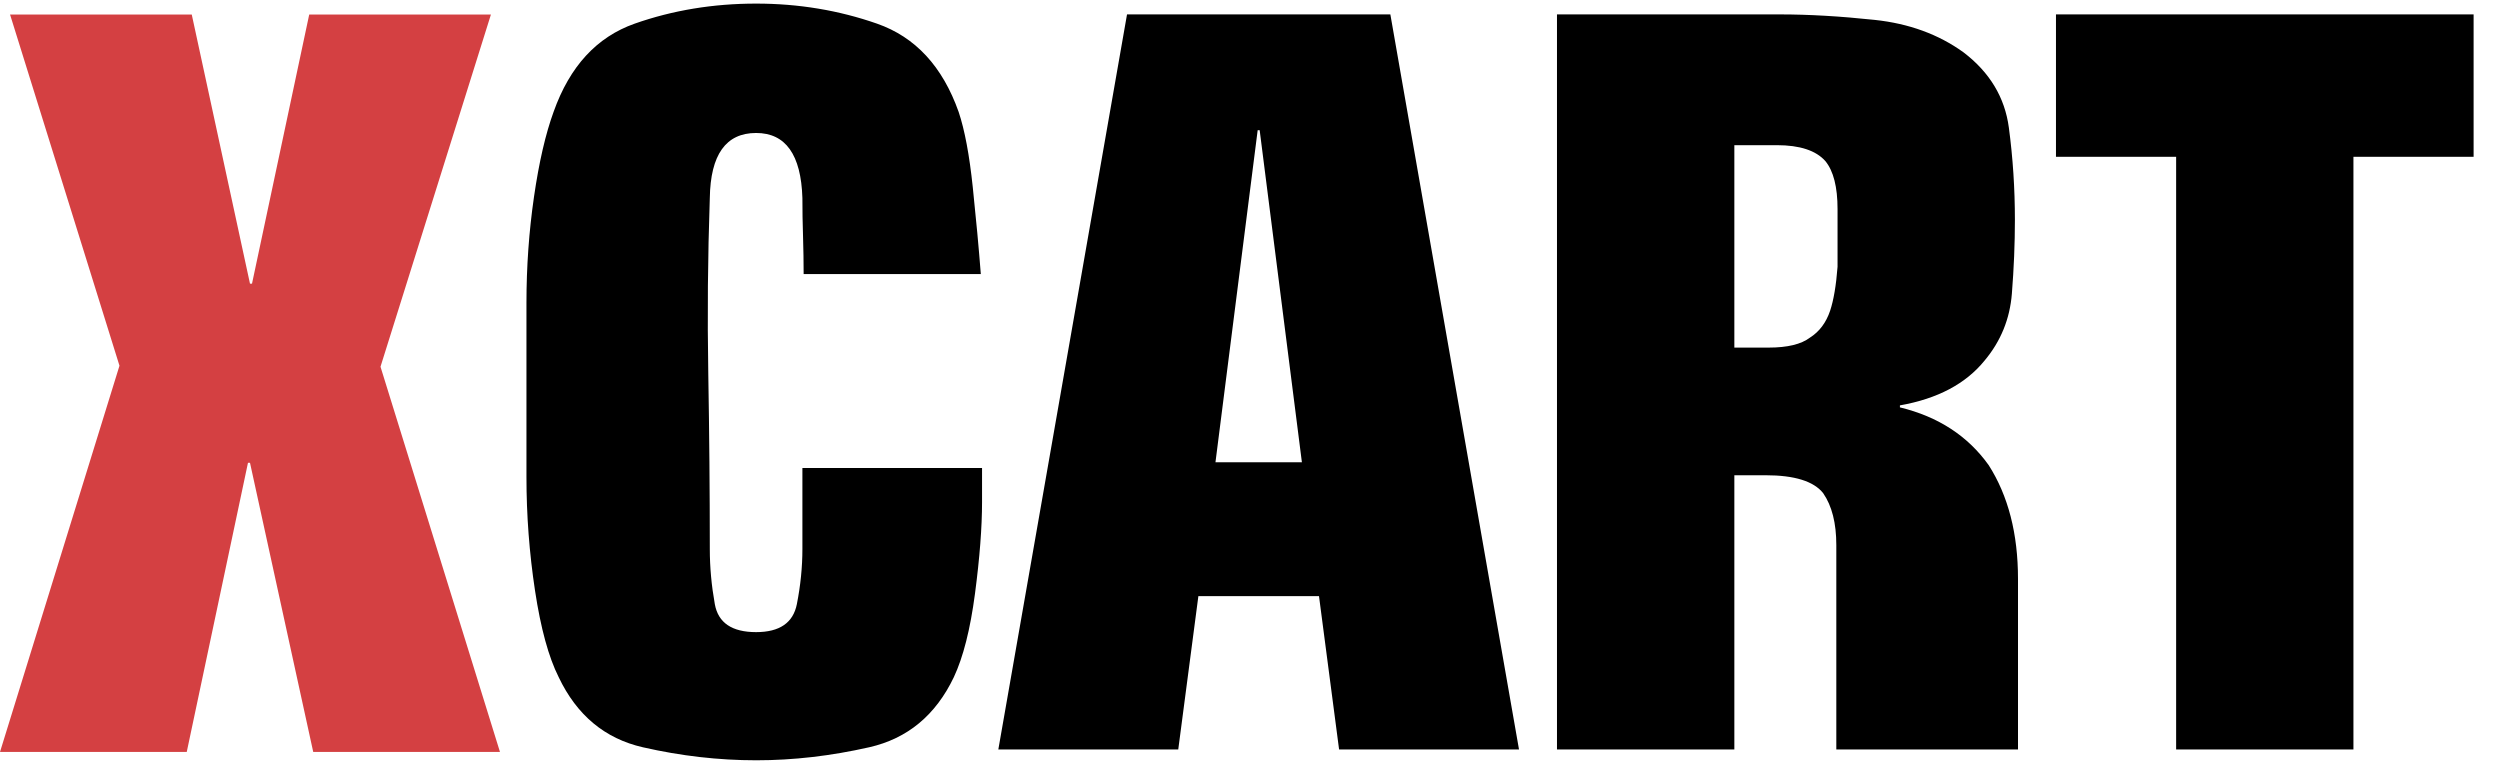
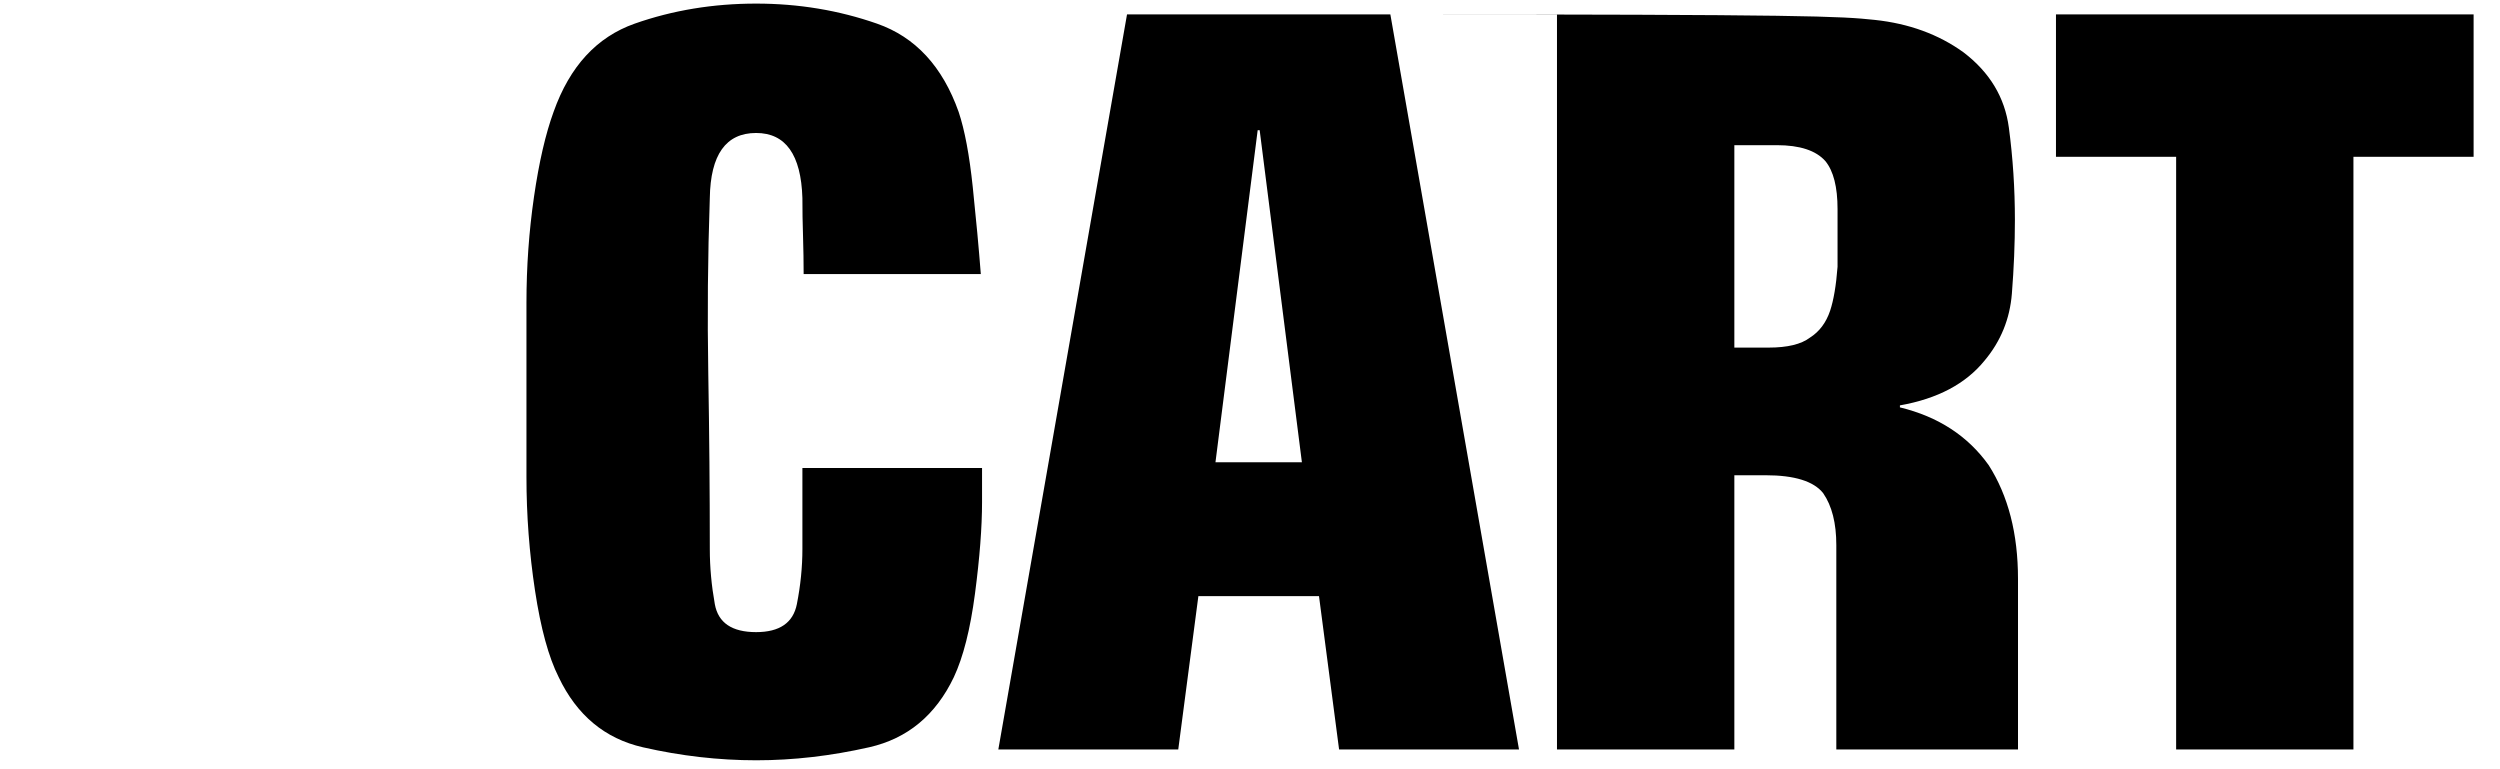
<svg xmlns="http://www.w3.org/2000/svg" width="260" height="80" viewBox="0 0 260 80" fill="none">
-   <path fill-rule="evenodd" clip-rule="evenodd" d="M78.64 0.374C83.04 0.374 87.231 1.069 91.212 2.46C95.196 3.851 98.025 6.91 99.699 11.64C100.328 13.517 100.817 16.121 101.167 19.451C101.516 22.782 101.795 25.8 102.005 28.505H83.579C83.579 27.256 83.556 25.956 83.516 24.603C83.47 23.25 83.45 21.915 83.45 20.595C83.31 16.085 81.705 13.83 78.635 13.83C75.494 13.83 73.889 16.084 73.82 20.592C73.609 26.695 73.557 32.798 73.662 38.902C73.766 45.005 73.82 51.074 73.82 57.107C73.82 58.981 73.993 60.887 74.341 62.829C74.691 64.771 76.122 65.741 78.635 65.741C81.078 65.741 82.49 64.771 82.874 62.829C83.257 60.885 83.45 58.977 83.45 57.103V48.672H102.133V52.211C102.133 54.847 101.888 58.022 101.399 61.734C100.91 65.447 100.176 68.344 99.199 70.426C97.31 74.384 94.375 76.814 90.392 77.717C86.408 78.619 82.494 79.07 78.652 79.07C74.738 79.07 70.807 78.619 66.858 77.717C62.91 76.815 59.992 74.385 58.106 70.43C57.056 68.347 56.236 65.347 55.642 61.426C55.048 57.505 54.751 53.566 54.751 49.61V31.498C54.751 27.751 55.012 24.073 55.536 20.465C56.059 16.855 56.742 13.907 57.58 11.616C59.257 6.897 62.069 3.845 66.013 2.457C69.962 1.069 74.17 0.374 78.64 0.374ZM144.597 1.498L157.977 77.945H139.265L137.175 61.995H124.631L122.538 77.945H103.826L117.21 1.498H144.597ZM185.108 1.498C188.114 1.498 191.402 1.689 194.969 2.069C198.536 2.449 201.612 3.573 204.2 5.44C206.927 7.515 208.501 10.126 208.921 13.271C209.341 16.418 209.55 19.617 209.55 22.866C209.55 25.357 209.444 27.914 209.235 30.542C209.025 33.17 208.081 35.487 206.403 37.492C204.444 39.913 201.507 41.469 197.591 42.16V42.367C201.578 43.336 204.657 45.34 206.828 48.383C208.857 51.565 209.872 55.506 209.872 60.208V77.945H190.977V56.685C190.977 54.403 190.519 52.606 189.611 51.292C188.631 50.049 186.634 49.426 183.627 49.426H180.372V77.945H161.926V1.498H185.108ZM257.255 1.498V16.305H244.757V77.945H226.318V16.305H213.821V1.498H257.255ZM131.006 13.543H130.798L126.408 48.079H135.398L131.006 13.543ZM184.792 15.098H180.372V36.15H183.935C185.894 36.15 187.327 35.804 188.236 35.112C189.215 34.492 189.915 33.558 190.334 32.313C190.7 31.207 190.958 29.686 191.105 27.75V21.735C191.105 19.452 190.684 17.793 189.842 16.757C188.86 15.65 187.177 15.098 184.792 15.098Z" fill="black" />
-   <path fill-rule="evenodd" clip-rule="evenodd" d="M26.208 29.503H25.999L19.942 1.509H1.045L12.425 38.035L0 78.204H19.421L25.79 48.13H25.999L32.576 78.204H51.997L39.572 38.139L51.057 1.509H32.159L26.208 29.503Z" fill="#D44042" />
+   <path fill-rule="evenodd" clip-rule="evenodd" d="M78.64 0.374C83.04 0.374 87.231 1.069 91.212 2.46C95.196 3.851 98.025 6.91 99.699 11.64C100.328 13.517 100.817 16.121 101.167 19.451C101.516 22.782 101.795 25.8 102.005 28.505H83.579C83.579 27.256 83.556 25.956 83.516 24.603C83.47 23.25 83.45 21.915 83.45 20.595C83.31 16.085 81.705 13.83 78.635 13.83C75.494 13.83 73.889 16.084 73.82 20.592C73.609 26.695 73.557 32.798 73.662 38.902C73.766 45.005 73.82 51.074 73.82 57.107C73.82 58.981 73.993 60.887 74.341 62.829C74.691 64.771 76.122 65.741 78.635 65.741C81.078 65.741 82.49 64.771 82.874 62.829C83.257 60.885 83.45 58.977 83.45 57.103V48.672H102.133V52.211C102.133 54.847 101.888 58.022 101.399 61.734C100.91 65.447 100.176 68.344 99.199 70.426C97.31 74.384 94.375 76.814 90.392 77.717C86.408 78.619 82.494 79.07 78.652 79.07C74.738 79.07 70.807 78.619 66.858 77.717C62.91 76.815 59.992 74.385 58.106 70.43C57.056 68.347 56.236 65.347 55.642 61.426C55.048 57.505 54.751 53.566 54.751 49.61V31.498C54.751 27.751 55.012 24.073 55.536 20.465C56.059 16.855 56.742 13.907 57.58 11.616C59.257 6.897 62.069 3.845 66.013 2.457C69.962 1.069 74.17 0.374 78.64 0.374ZM144.597 1.498L157.977 77.945H139.265L137.175 61.995H124.631L122.538 77.945H103.826L117.21 1.498H144.597ZC188.114 1.498 191.402 1.689 194.969 2.069C198.536 2.449 201.612 3.573 204.2 5.44C206.927 7.515 208.501 10.126 208.921 13.271C209.341 16.418 209.55 19.617 209.55 22.866C209.55 25.357 209.444 27.914 209.235 30.542C209.025 33.17 208.081 35.487 206.403 37.492C204.444 39.913 201.507 41.469 197.591 42.16V42.367C201.578 43.336 204.657 45.34 206.828 48.383C208.857 51.565 209.872 55.506 209.872 60.208V77.945H190.977V56.685C190.977 54.403 190.519 52.606 189.611 51.292C188.631 50.049 186.634 49.426 183.627 49.426H180.372V77.945H161.926V1.498H185.108ZM257.255 1.498V16.305H244.757V77.945H226.318V16.305H213.821V1.498H257.255ZM131.006 13.543H130.798L126.408 48.079H135.398L131.006 13.543ZM184.792 15.098H180.372V36.15H183.935C185.894 36.15 187.327 35.804 188.236 35.112C189.215 34.492 189.915 33.558 190.334 32.313C190.7 31.207 190.958 29.686 191.105 27.75V21.735C191.105 19.452 190.684 17.793 189.842 16.757C188.86 15.65 187.177 15.098 184.792 15.098Z" fill="black" />
</svg>